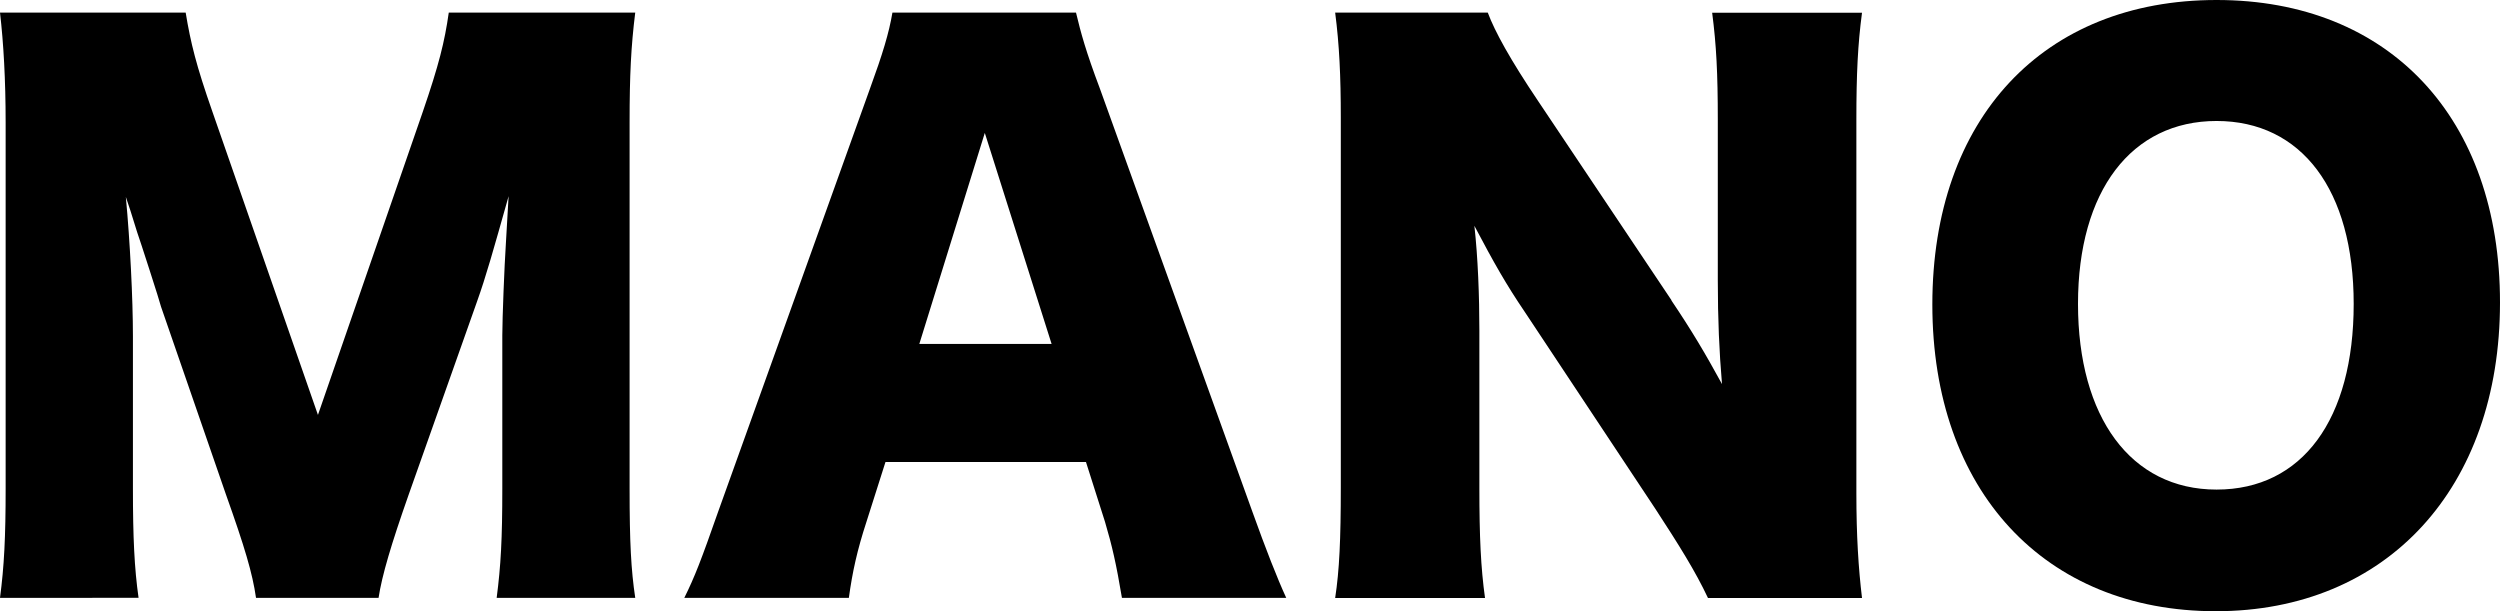
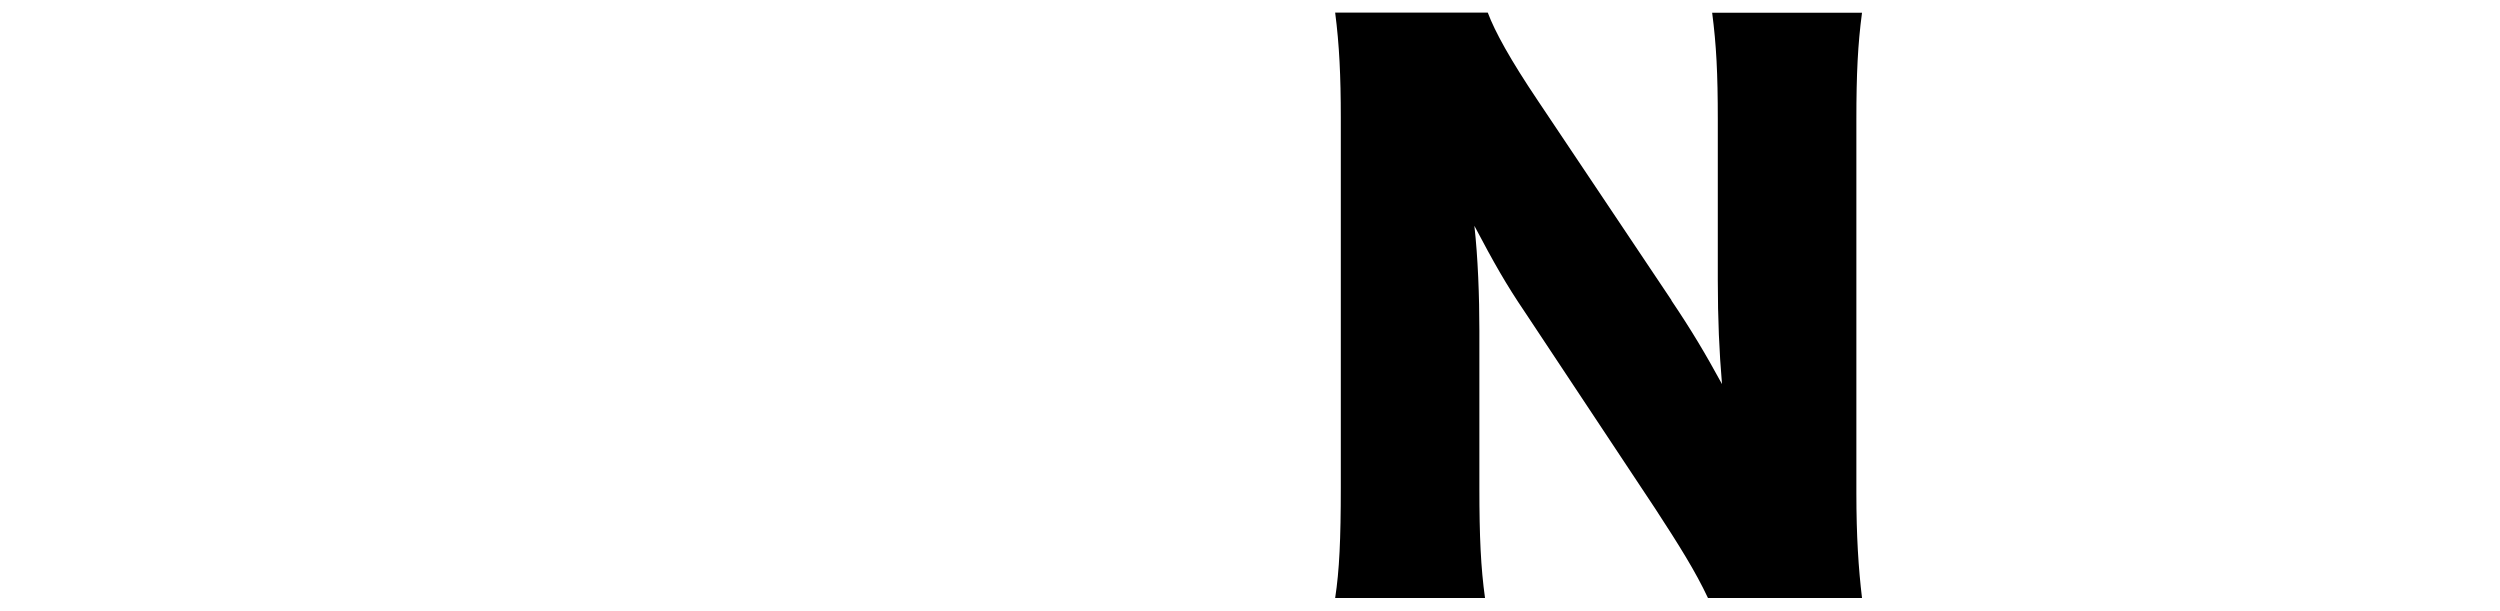
<svg xmlns="http://www.w3.org/2000/svg" id="_レイヤー_2" data-name="レイヤー 2" viewBox="0 0 190.52 46.58">
  <g id="design">
    <g>
-       <path d="M19.51,45.56c-.27-1.88-.86-3.86-2.31-7.93l-4.93-14.26c-.05-.27-1.66-5.25-1.82-5.68q-.59-1.93-.86-2.68c.32,3.38.54,7.77.54,10.61v11.63c0,3.7.11,6.06.43,8.31H0c.32-2.41.43-4.66.43-8.31V9.33C.43,6.11.27,3.27,0,.96h14.15c.38,2.31.8,4.02,2.04,7.56l8.04,23.1,7.99-23.1c1.23-3.59,1.66-5.31,1.98-7.56h14.21c-.32,2.57-.43,4.77-.43,8.36v27.93c0,4.07.11,6.17.43,8.31h-10.56c.32-2.47.43-4.5.43-8.31v-11.69c0-1.29.16-5.31.27-6.97q.16-2.84.21-3.64c-1.18,4.18-1.72,6.11-2.41,8.04l-5.2,14.69c-1.34,3.81-2.04,6.17-2.3,7.88h-9.33Z" />
-       <path d="M85.5,45.56c-.43-2.57-.75-3.97-1.29-5.79l-1.45-4.56h-15.28l-1.45,4.56c-.7,2.14-1.07,3.81-1.34,5.79h-12.54c.8-1.61,1.29-2.89,2.57-6.54l11.58-32.27c.96-2.63,1.45-4.24,1.71-5.79h13.99c.37,1.55.75,2.95,1.82,5.79l11.63,32.27c1.02,2.84,1.88,5.04,2.57,6.54h-12.54ZM75.05,10.13l-4.99,16.08h10.08l-5.09-16.08Z" />
      <path d="M127.37,22.89c1.55,2.3,2.57,4.02,3.86,6.38-.21-2.47-.32-4.93-.32-7.93v-12.22c0-3.54-.11-5.68-.43-8.15h11.42c-.32,2.41-.43,4.66-.43,8.15v28.46c0,3.27.16,5.74.43,7.99h-11.74c-.96-2.04-2.2-4.02-4.02-6.81l-9.92-14.96c-1.45-2.14-2.36-3.75-3.86-6.59.27,2.41.38,5.36.38,7.99v12.01c0,3.7.11,6.06.43,8.36h-11.42c.32-2.09.43-4.45.43-8.42V8.95c0-3.11-.11-5.52-.43-7.99h11.63c.54,1.45,1.72,3.59,3.81,6.7l10.19,15.22Z" />
-       <path d="M190.52,23.05c0,14.15-8.63,23.53-21.66,23.53s-21.6-9.17-21.6-23.37S155.73,0,168.92,0s21.6,9.01,21.6,23.05ZM179.37,23.16c0-8.68-3.97-13.94-10.45-13.94s-10.56,5.31-10.56,13.94,4.02,14.15,10.56,14.15,10.45-5.36,10.45-14.15Z" />
    </g>
  </g>
</svg>